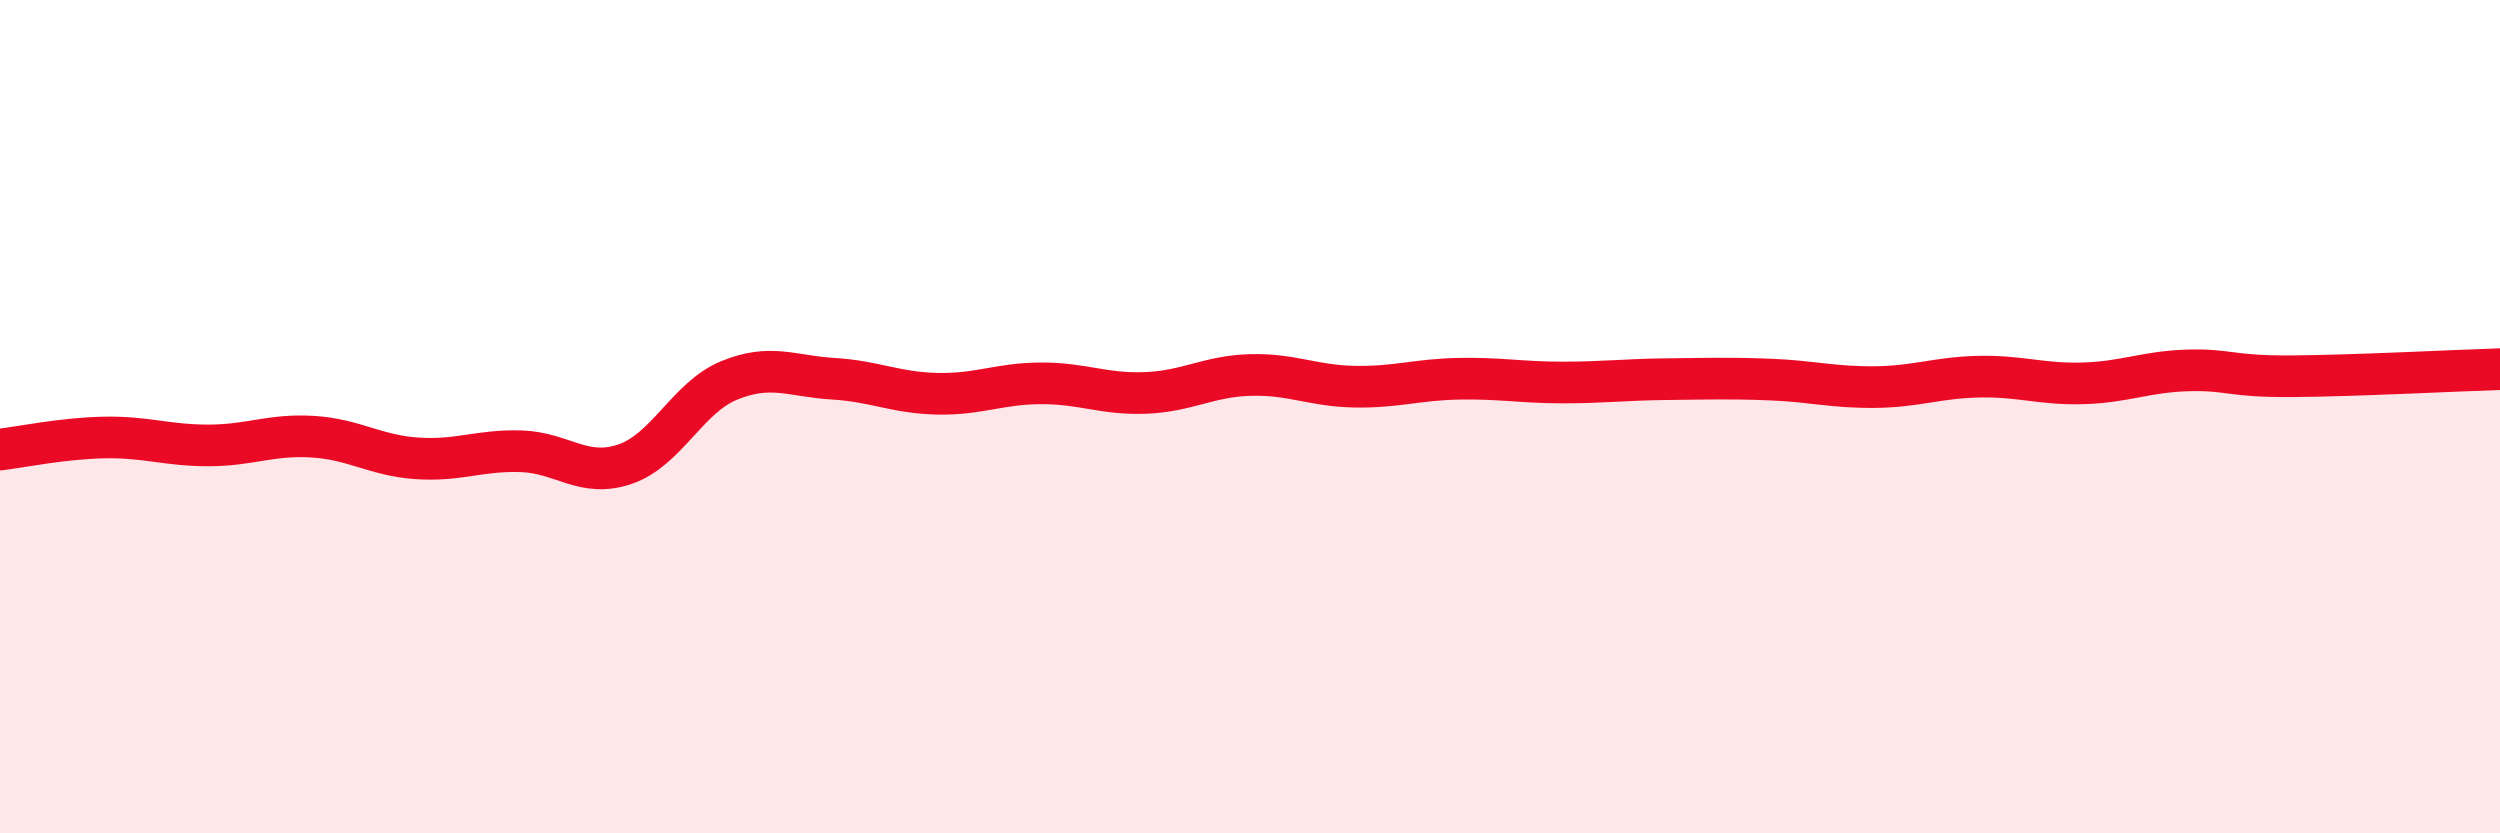
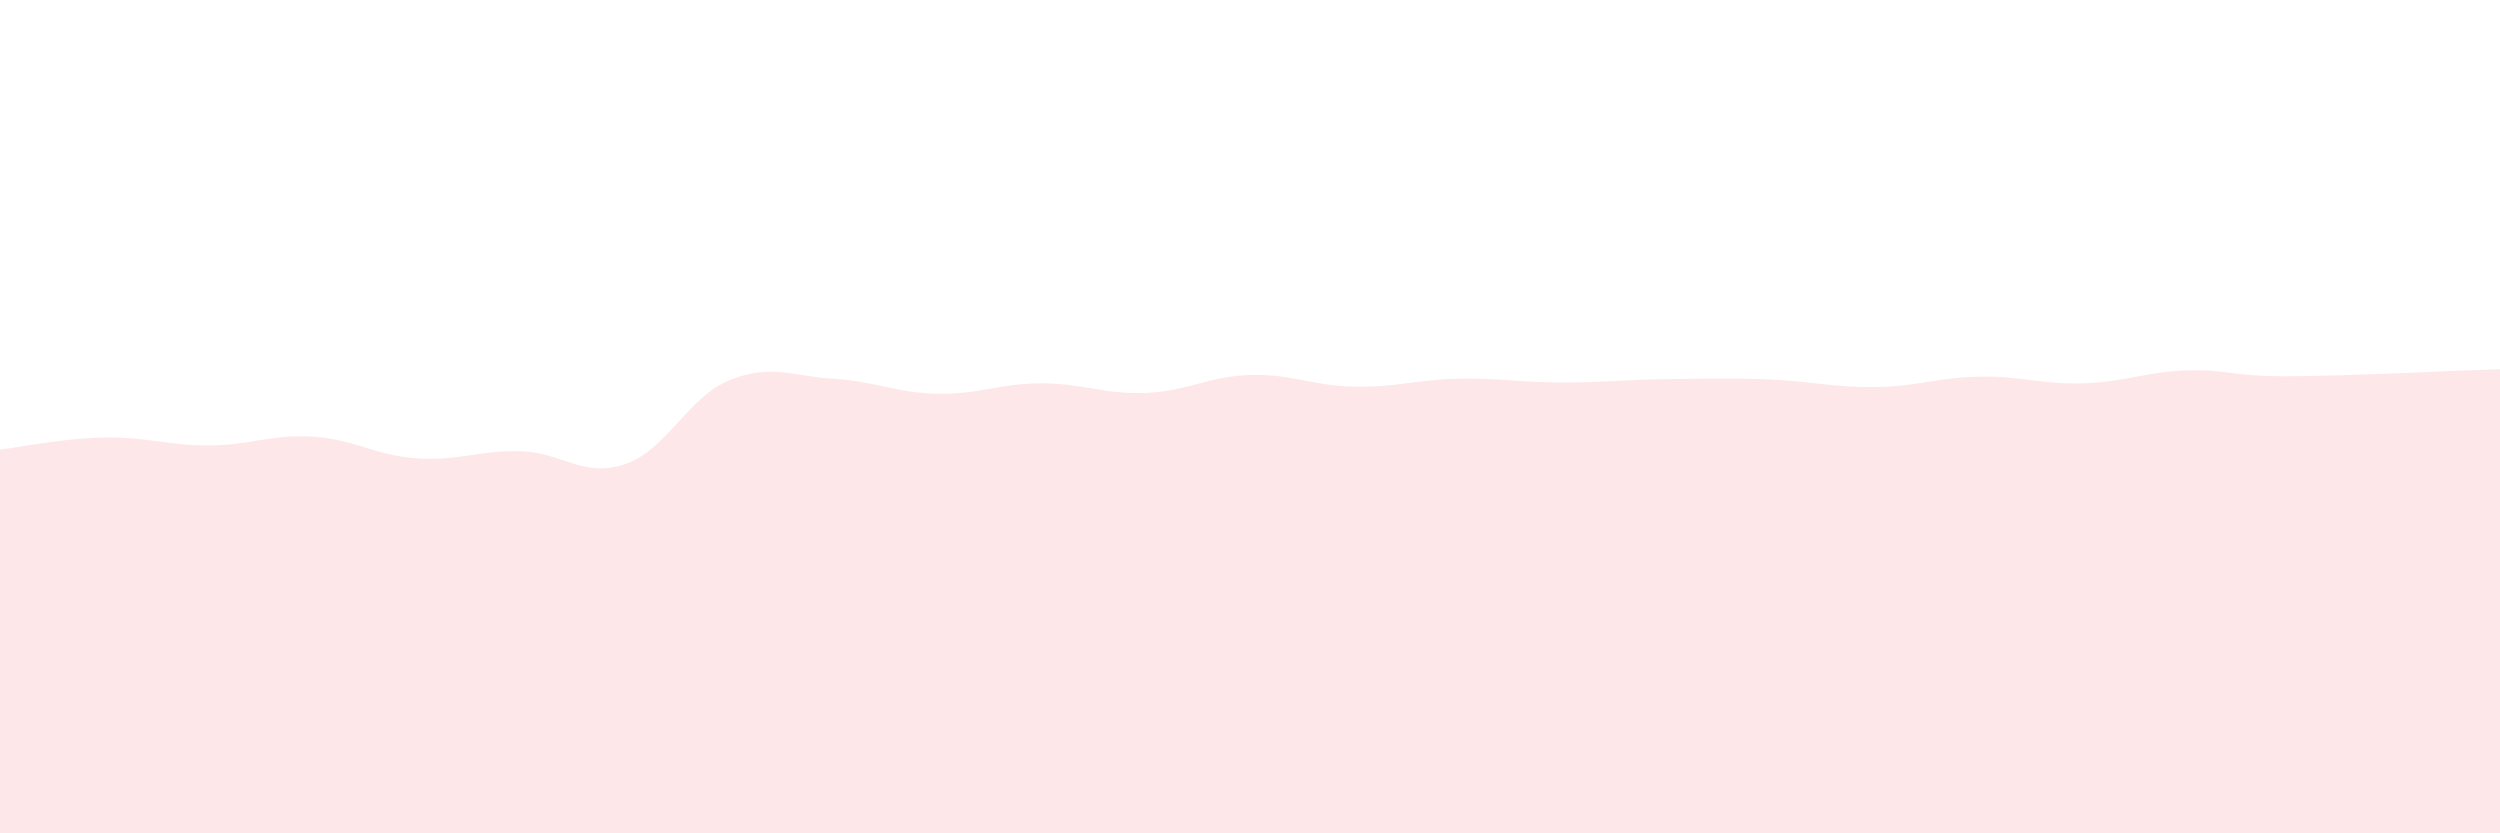
<svg xmlns="http://www.w3.org/2000/svg" width="60" height="20" viewBox="0 0 60 20">
  <path d="M 0,10.79 C 0.5,10.73 1.5,10.52 2.5,10.5 C 3.5,10.48 4,10.69 5,10.69 C 6,10.69 6.5,10.42 7.5,10.48 C 8.5,10.54 9,10.93 10,11 C 11,11.07 11.5,10.8 12.5,10.83 C 13.5,10.86 14,11.48 15,11.14 C 16,10.8 16.5,9.54 17.5,9.13 C 18.5,8.72 19,9.03 20,9.09 C 21,9.15 21.5,9.43 22.5,9.45 C 23.5,9.47 24,9.2 25,9.2 C 26,9.2 26.5,9.47 27.5,9.43 C 28.5,9.39 29,9.03 30,9 C 31,8.97 31.5,9.26 32.5,9.28 C 33.5,9.3 34,9.11 35,9.09 C 36,9.07 36.5,9.18 37.5,9.18 C 38.5,9.18 39,9.11 40,9.1 C 41,9.09 41.5,9.07 42.5,9.11 C 43.5,9.15 44,9.3 45,9.29 C 46,9.28 46.5,9.06 47.5,9.04 C 48.5,9.02 49,9.23 50,9.2 C 51,9.17 51.5,8.92 52.5,8.89 C 53.5,8.86 53.5,9.04 55,9.03 C 56.5,9.02 59,8.89 60,8.86L60 20L0 20Z" fill="#EB0A25" opacity="0.1" stroke-linecap="round" stroke-linejoin="round" />
-   <path d="M 0,10.79 C 0.5,10.73 1.5,10.52 2.5,10.5 C 3.5,10.48 4,10.69 5,10.69 C 6,10.69 6.5,10.42 7.5,10.48 C 8.5,10.54 9,10.93 10,11 C 11,11.07 11.5,10.8 12.5,10.83 C 13.5,10.86 14,11.48 15,11.14 C 16,10.8 16.5,9.54 17.5,9.13 C 18.5,8.72 19,9.03 20,9.09 C 21,9.15 21.5,9.43 22.5,9.45 C 23.5,9.47 24,9.2 25,9.2 C 26,9.2 26.5,9.47 27.5,9.43 C 28.5,9.39 29,9.03 30,9 C 31,8.97 31.5,9.26 32.5,9.28 C 33.5,9.3 34,9.11 35,9.09 C 36,9.07 36.5,9.18 37.5,9.18 C 38.5,9.18 39,9.11 40,9.1 C 41,9.09 41.5,9.07 42.5,9.11 C 43.5,9.15 44,9.3 45,9.29 C 46,9.28 46.5,9.06 47.5,9.04 C 48.5,9.02 49,9.23 50,9.2 C 51,9.17 51.5,8.92 52.5,8.89 C 53.5,8.86 53.5,9.04 55,9.03 C 56.5,9.02 59,8.89 60,8.86" stroke="#EB0A25" stroke-width="1" fill="none" stroke-linecap="round" stroke-linejoin="round" />
</svg>